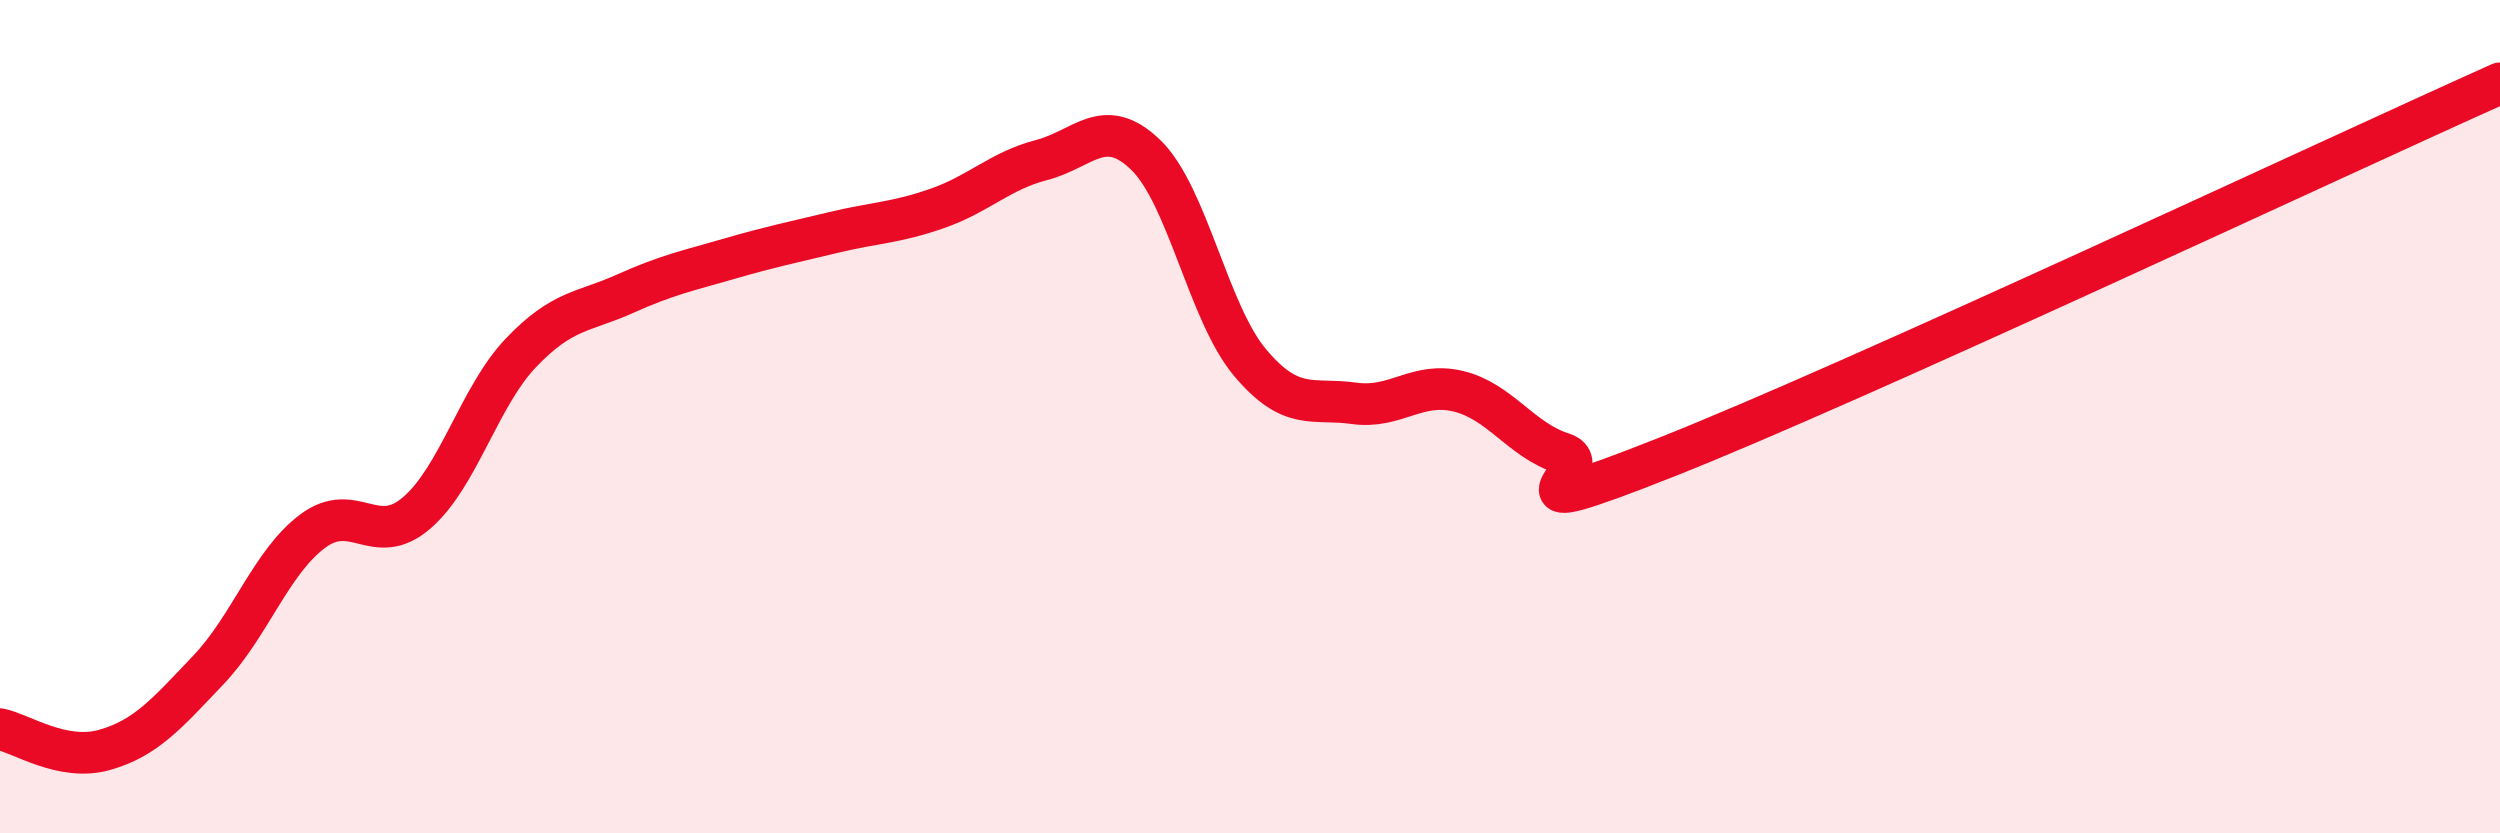
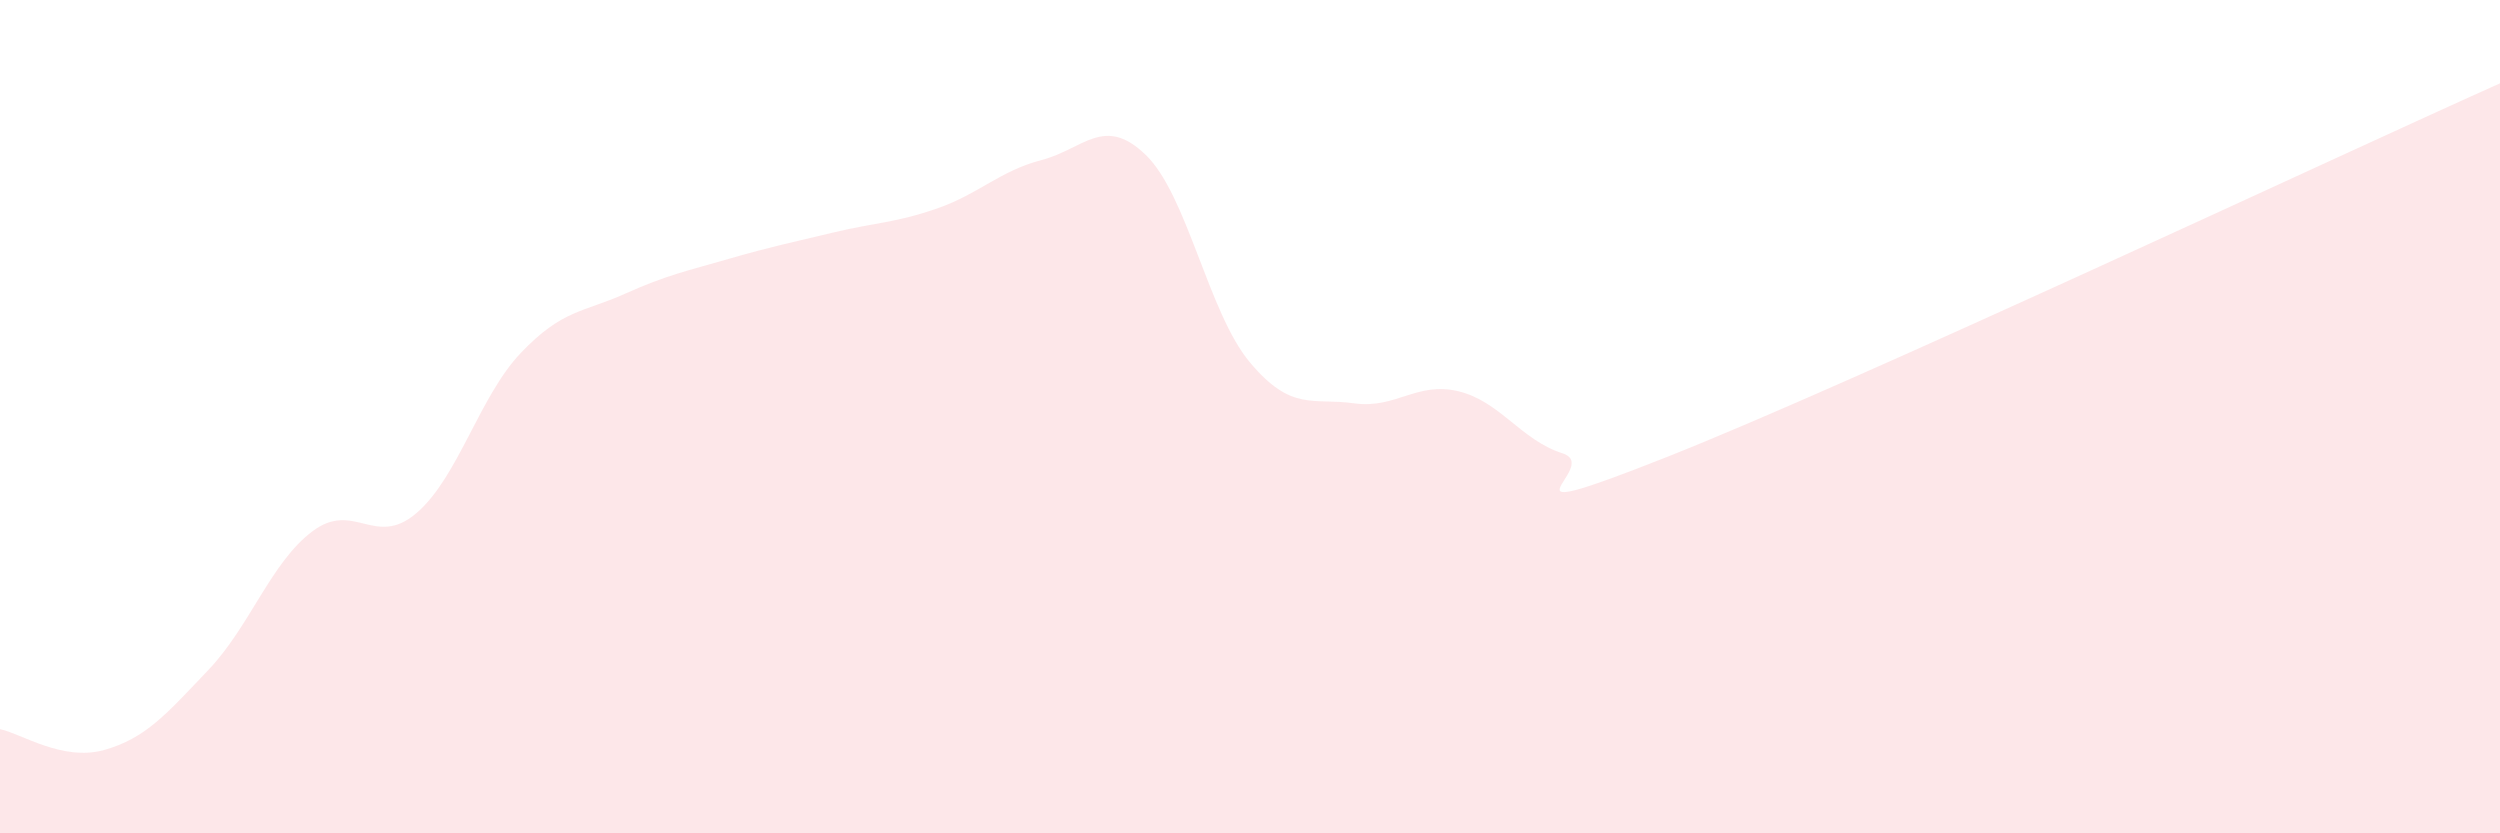
<svg xmlns="http://www.w3.org/2000/svg" width="60" height="20" viewBox="0 0 60 20">
  <path d="M 0,17.5 C 0.5,17.6 1.5,18.28 2.5,18 C 3.5,17.72 4,17.13 5,16.08 C 6,15.03 6.5,13.5 7.5,12.75 C 8.5,12 9,13.17 10,12.31 C 11,11.45 11.5,9.52 12.5,8.47 C 13.5,7.42 14,7.5 15,7.05 C 16,6.6 16.5,6.5 17.5,6.21 C 18.5,5.92 19,5.82 20,5.58 C 21,5.34 21.5,5.35 22.5,5 C 23.5,4.65 24,4.1 25,3.84 C 26,3.58 26.5,2.75 27.5,3.72 C 28.5,4.69 29,7.51 30,8.7 C 31,9.89 31.5,9.54 32.5,9.68 C 33.5,9.82 34,9.15 35,9.39 C 36,9.63 36.5,10.56 37.5,10.88 C 38.5,11.2 35.5,12.75 40,10.97 C 44.5,9.19 56,3.79 60,2L60 20L0 20Z" fill="#EB0A25" opacity="0.1" stroke-linecap="round" stroke-linejoin="round" />
-   <path d="M 0,17.5 C 0.5,17.6 1.5,18.28 2.5,18 C 3.5,17.72 4,17.13 5,16.08 C 6,15.03 6.5,13.5 7.5,12.75 C 8.5,12 9,13.17 10,12.31 C 11,11.45 11.5,9.52 12.5,8.47 C 13.5,7.42 14,7.5 15,7.05 C 16,6.6 16.5,6.5 17.5,6.21 C 18.5,5.92 19,5.82 20,5.58 C 21,5.34 21.5,5.35 22.5,5 C 23.5,4.65 24,4.1 25,3.84 C 26,3.58 26.5,2.75 27.5,3.72 C 28.5,4.69 29,7.51 30,8.7 C 31,9.89 31.5,9.54 32.5,9.68 C 33.5,9.82 34,9.15 35,9.39 C 36,9.63 36.5,10.56 37.5,10.88 C 38.5,11.2 35.5,12.75 40,10.97 C 44.5,9.19 56,3.79 60,2" stroke="#EB0A25" stroke-width="1" fill="none" stroke-linecap="round" stroke-linejoin="round" />
</svg>